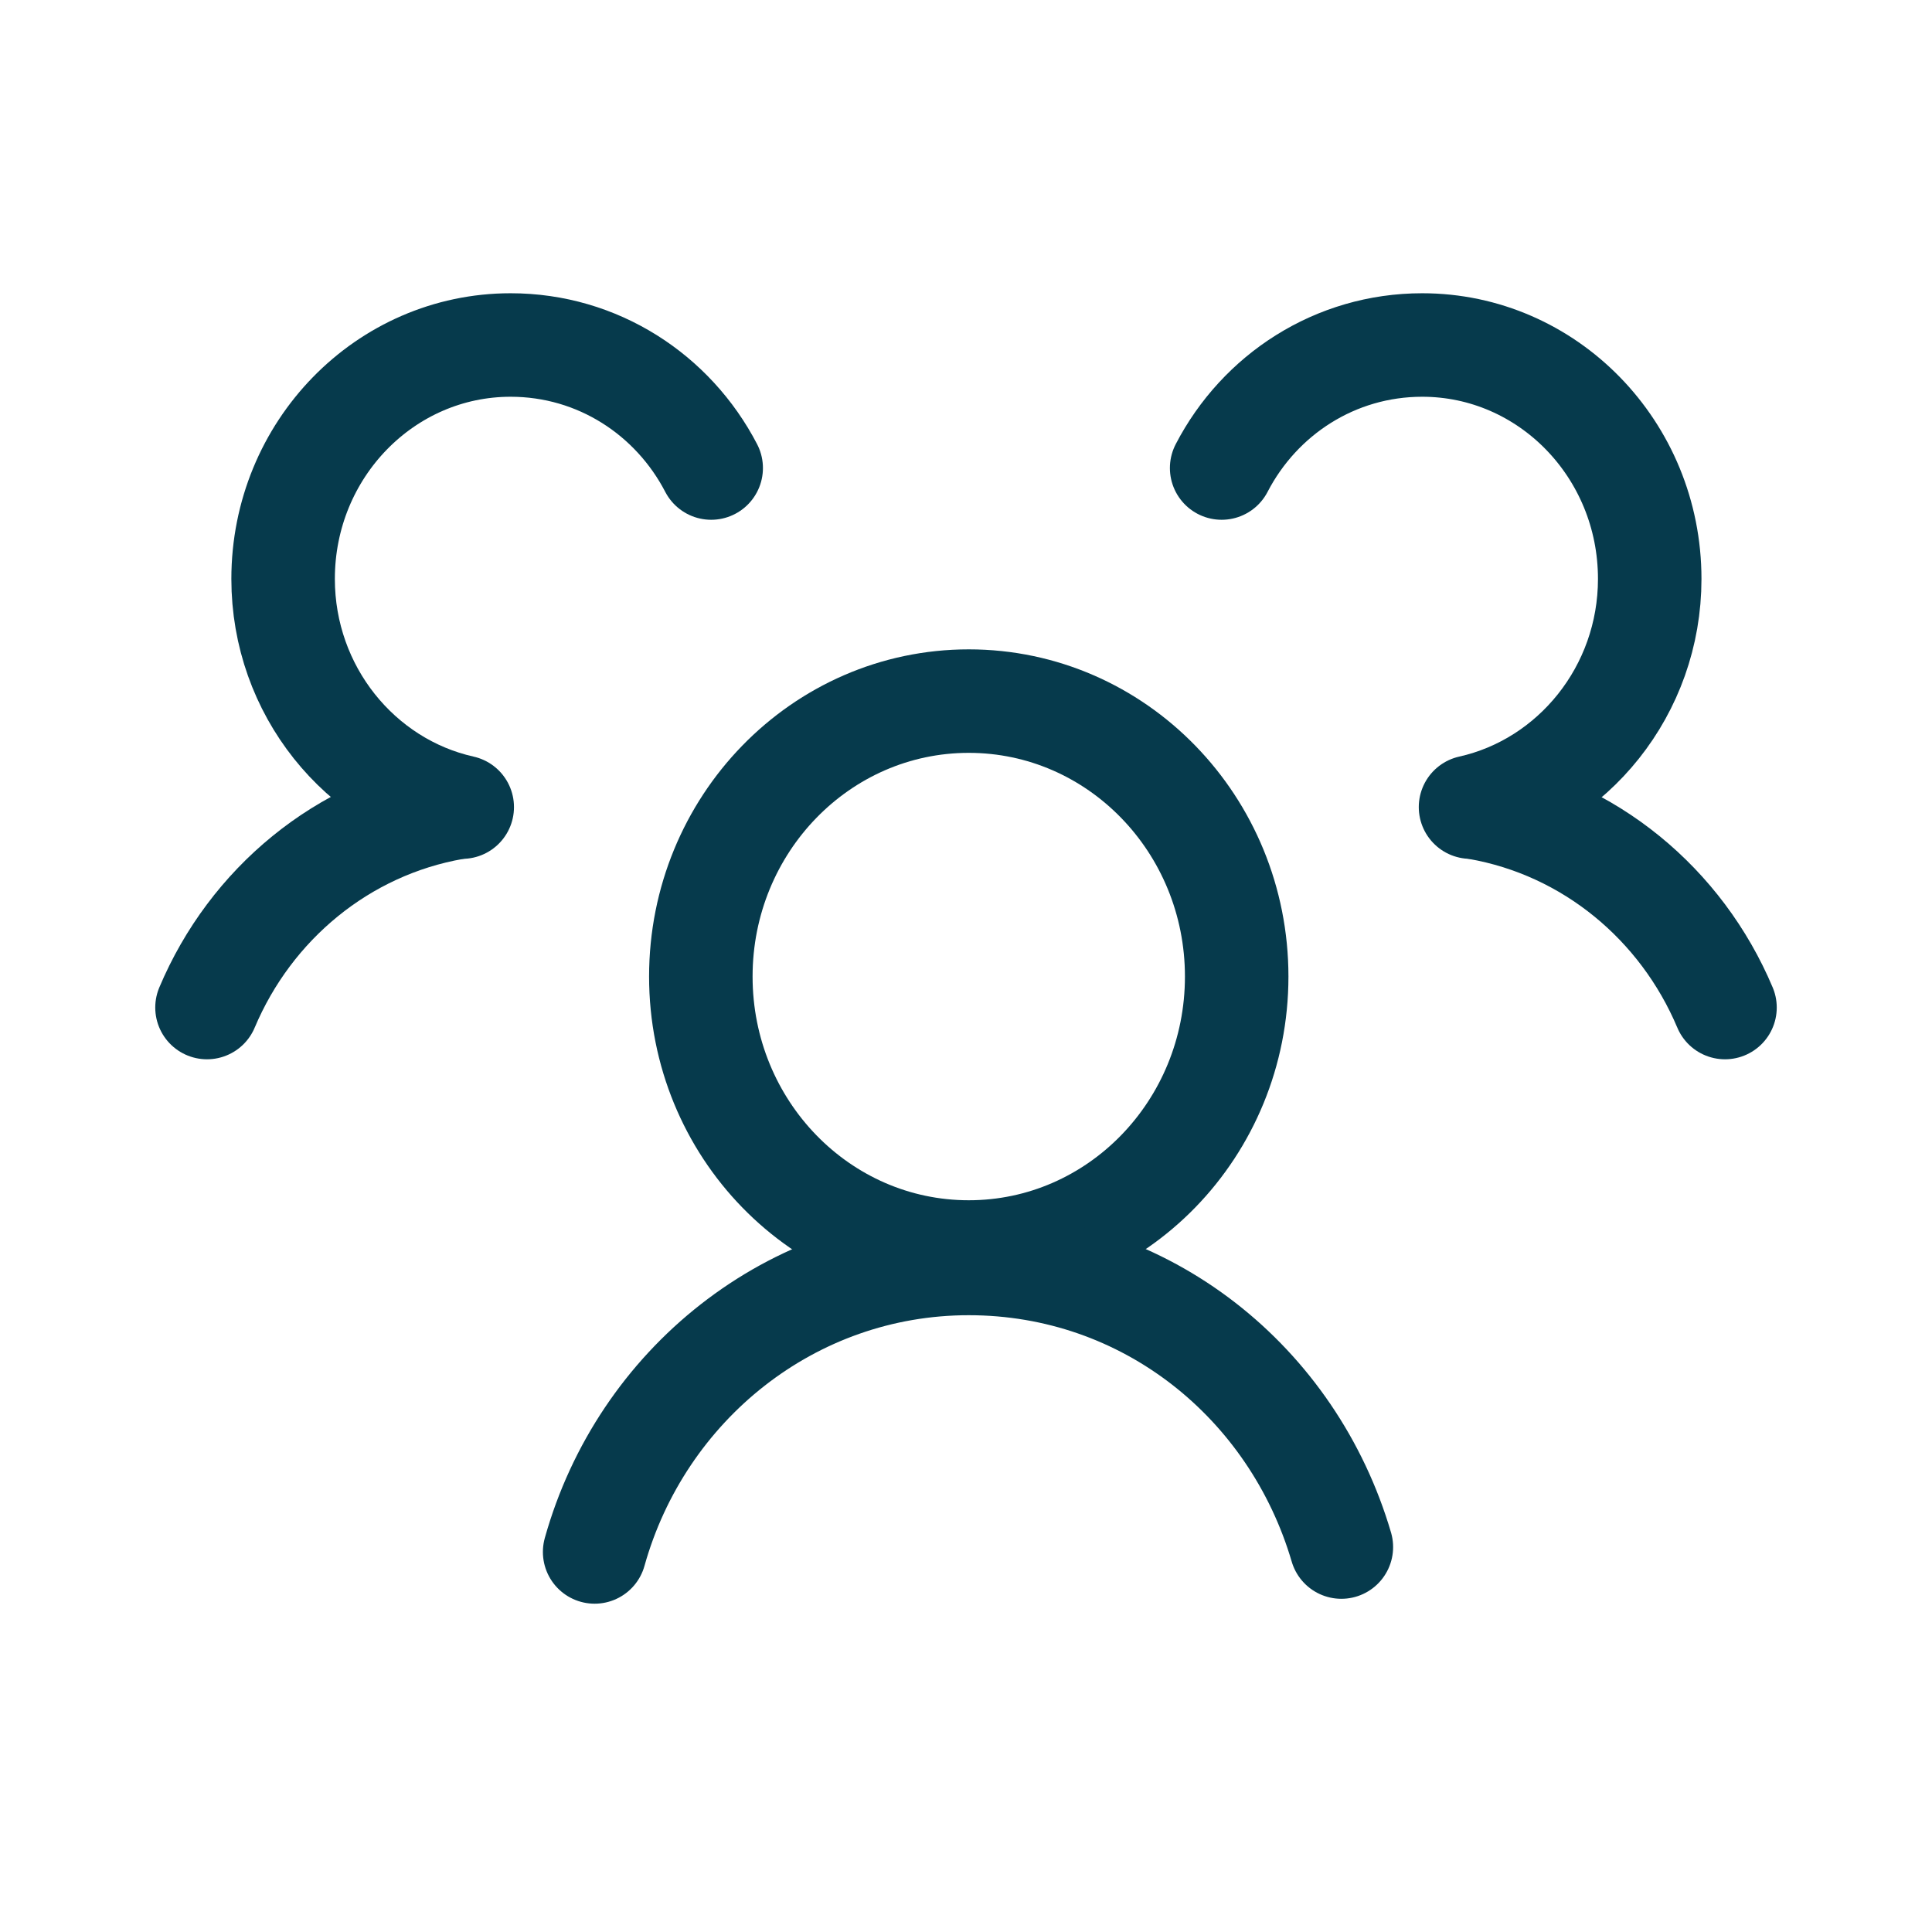
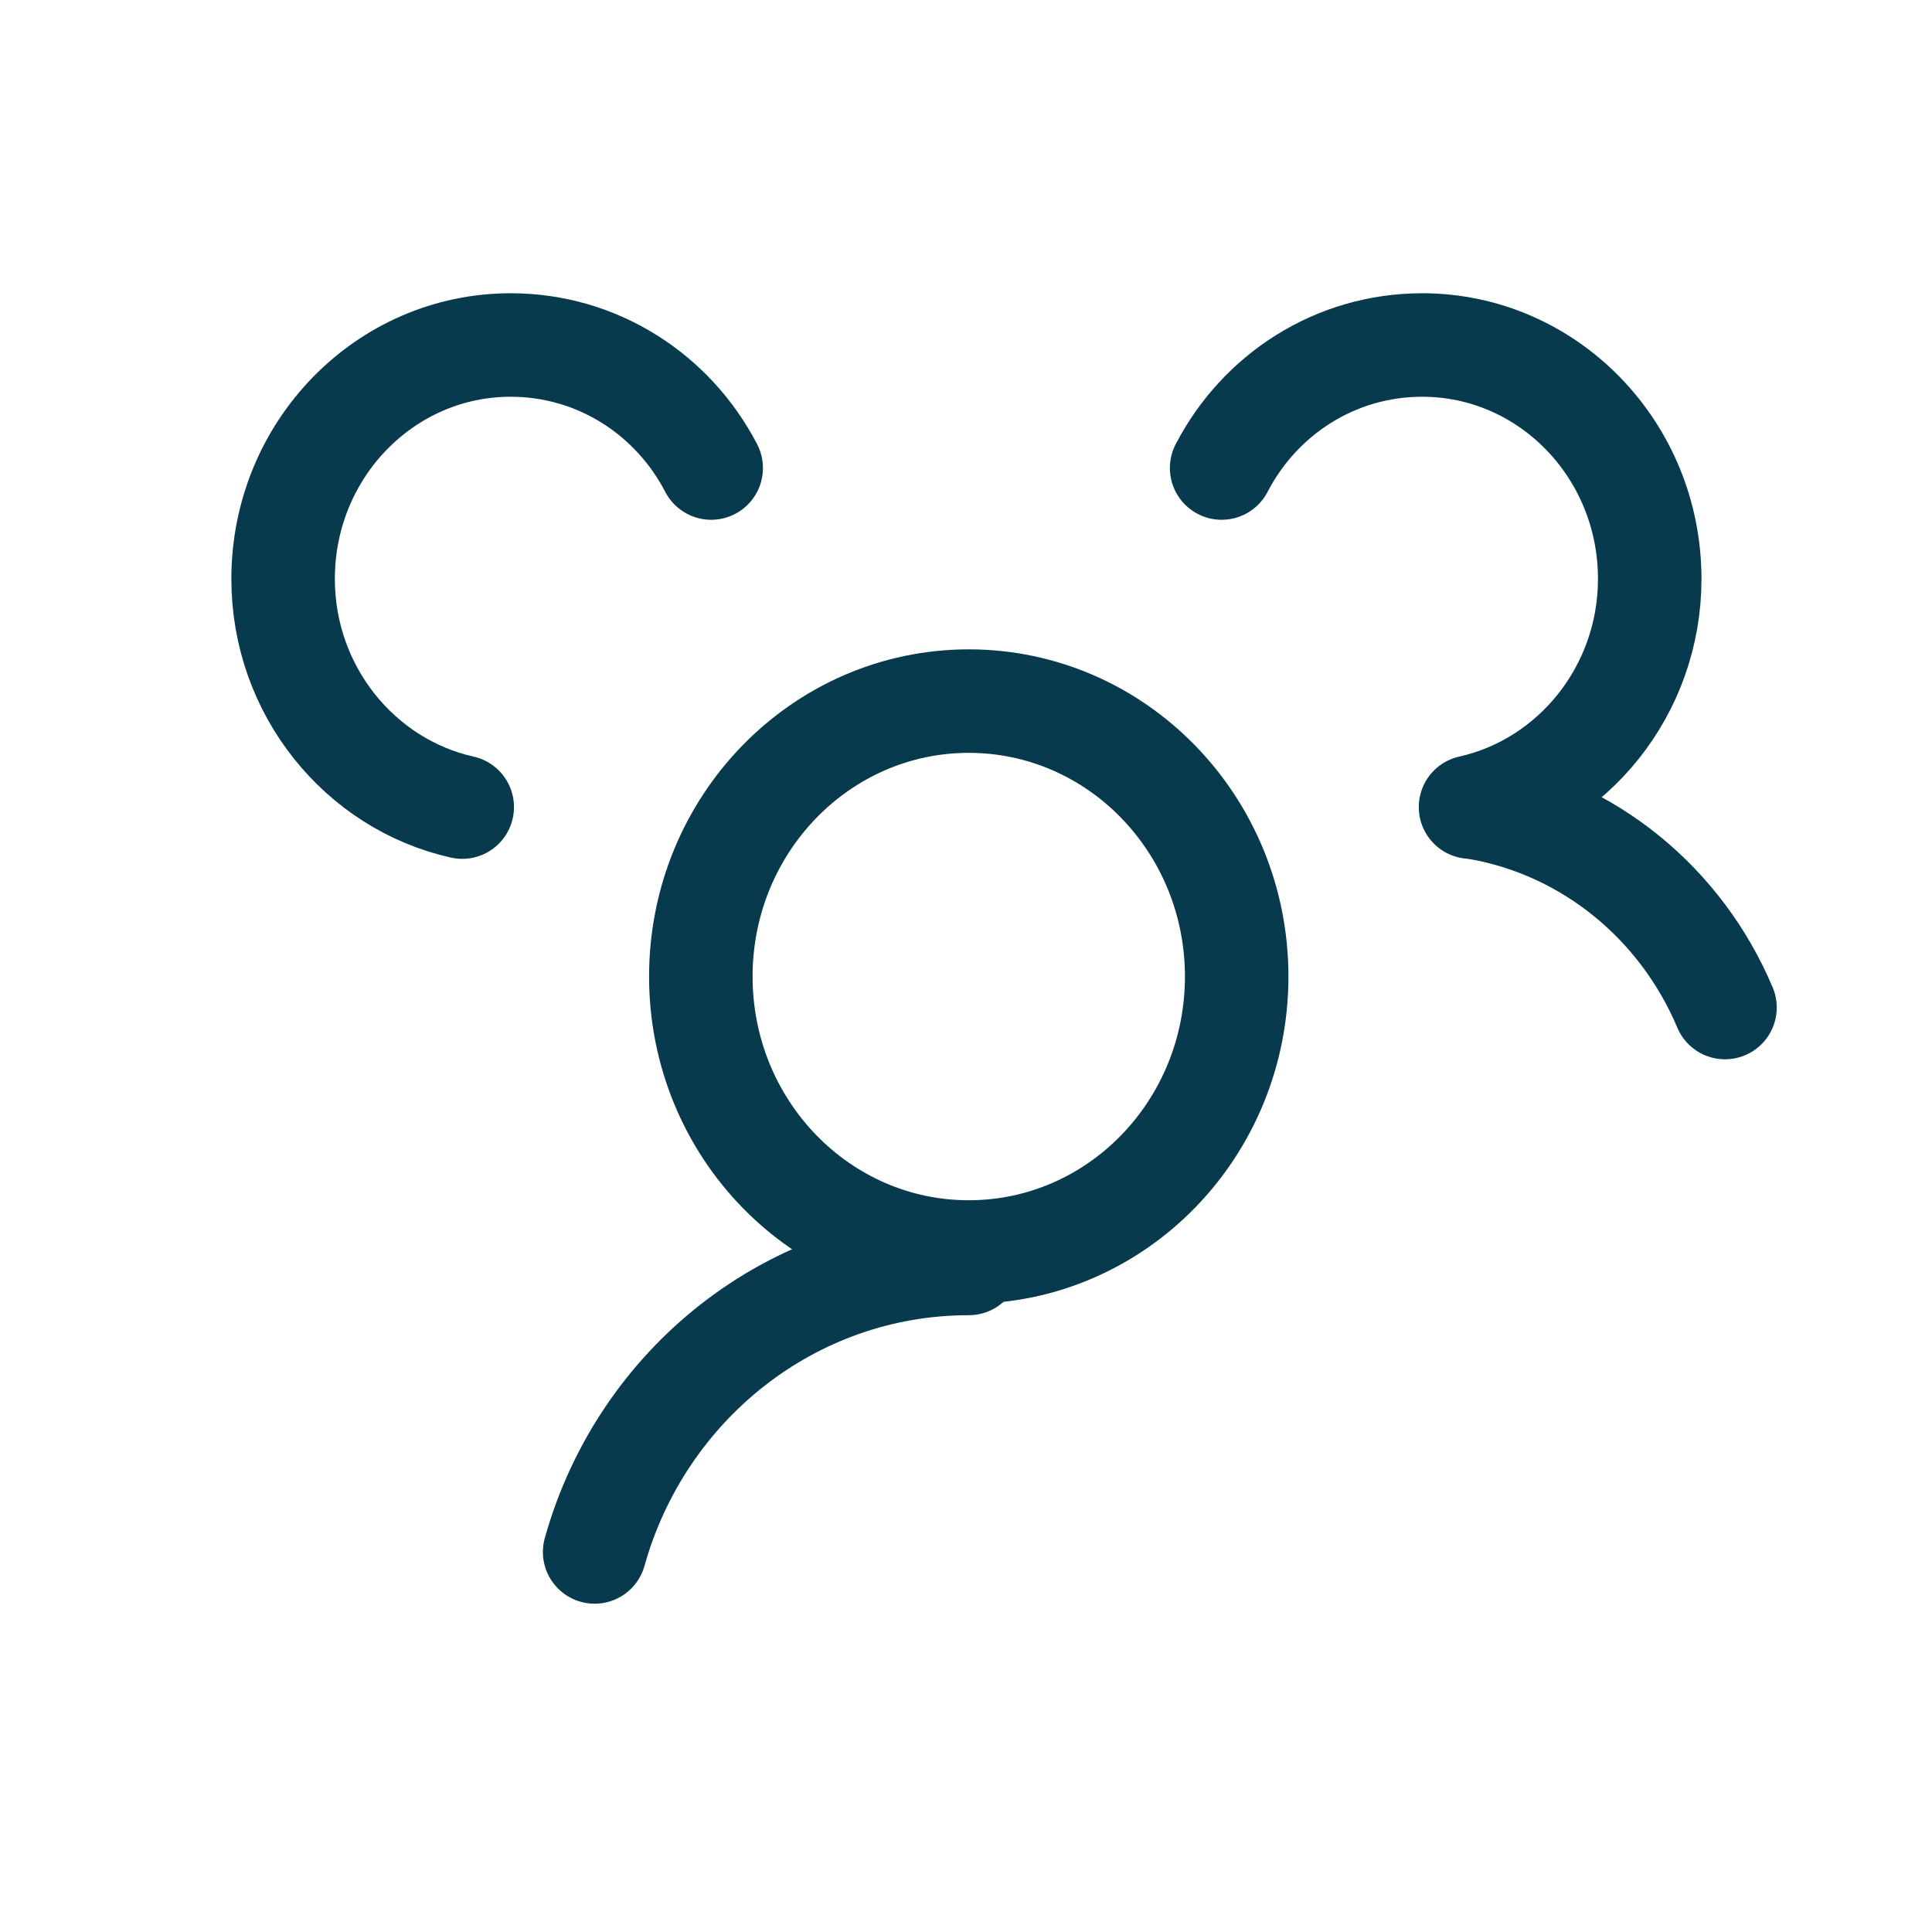
<svg xmlns="http://www.w3.org/2000/svg" width="28" height="28" viewBox="0 0 28 28" fill="none">
  <path d="M14.04 18.145C16.185 18.145 17.923 16.358 17.923 14.153C17.923 11.948 16.185 10.161 14.04 10.161C11.896 10.161 10.157 11.948 10.157 14.153C10.157 16.358 11.896 18.145 14.04 18.145Z" stroke="#063A4C" stroke-width="1.5" stroke-linecap="round" stroke-linejoin="round" />
-   <path d="M8.618 22.492C9.295 20.071 11.467 18.311 14.04 18.311C16.613 18.311 18.739 20.035 19.44 22.421" stroke="#063A4C" stroke-width="1.5" stroke-linecap="round" stroke-linejoin="round" />
+   <path d="M8.618 22.492C9.295 20.071 11.467 18.311 14.04 18.311" stroke="#063A4C" stroke-width="1.5" stroke-linecap="round" stroke-linejoin="round" />
  <path d="M17.705 6.783C18.256 5.72 19.348 5 20.612 5C22.427 5 23.909 6.512 23.909 8.39C23.909 10.008 22.794 11.366 21.312 11.697" stroke="#063A4C" stroke-width="1.5" stroke-linecap="round" stroke-linejoin="round" />
  <path d="M21.416 11.709C23.035 11.992 24.368 13.102 25 14.602" stroke="#063A4C" stroke-width="1.5" stroke-linecap="round" stroke-linejoin="round" />
  <path d="M10.307 6.783C9.755 5.72 8.664 5 7.4 5C5.585 5 4.103 6.512 4.103 8.39C4.103 10.008 5.217 11.366 6.699 11.697" stroke="#063A4C" stroke-width="1.5" stroke-linecap="round" stroke-linejoin="round" />
-   <path d="M6.584 11.709C4.965 11.992 3.632 13.102 3 14.602" stroke="#063A4C" stroke-width="1.5" stroke-linecap="round" stroke-linejoin="round" />
</svg>